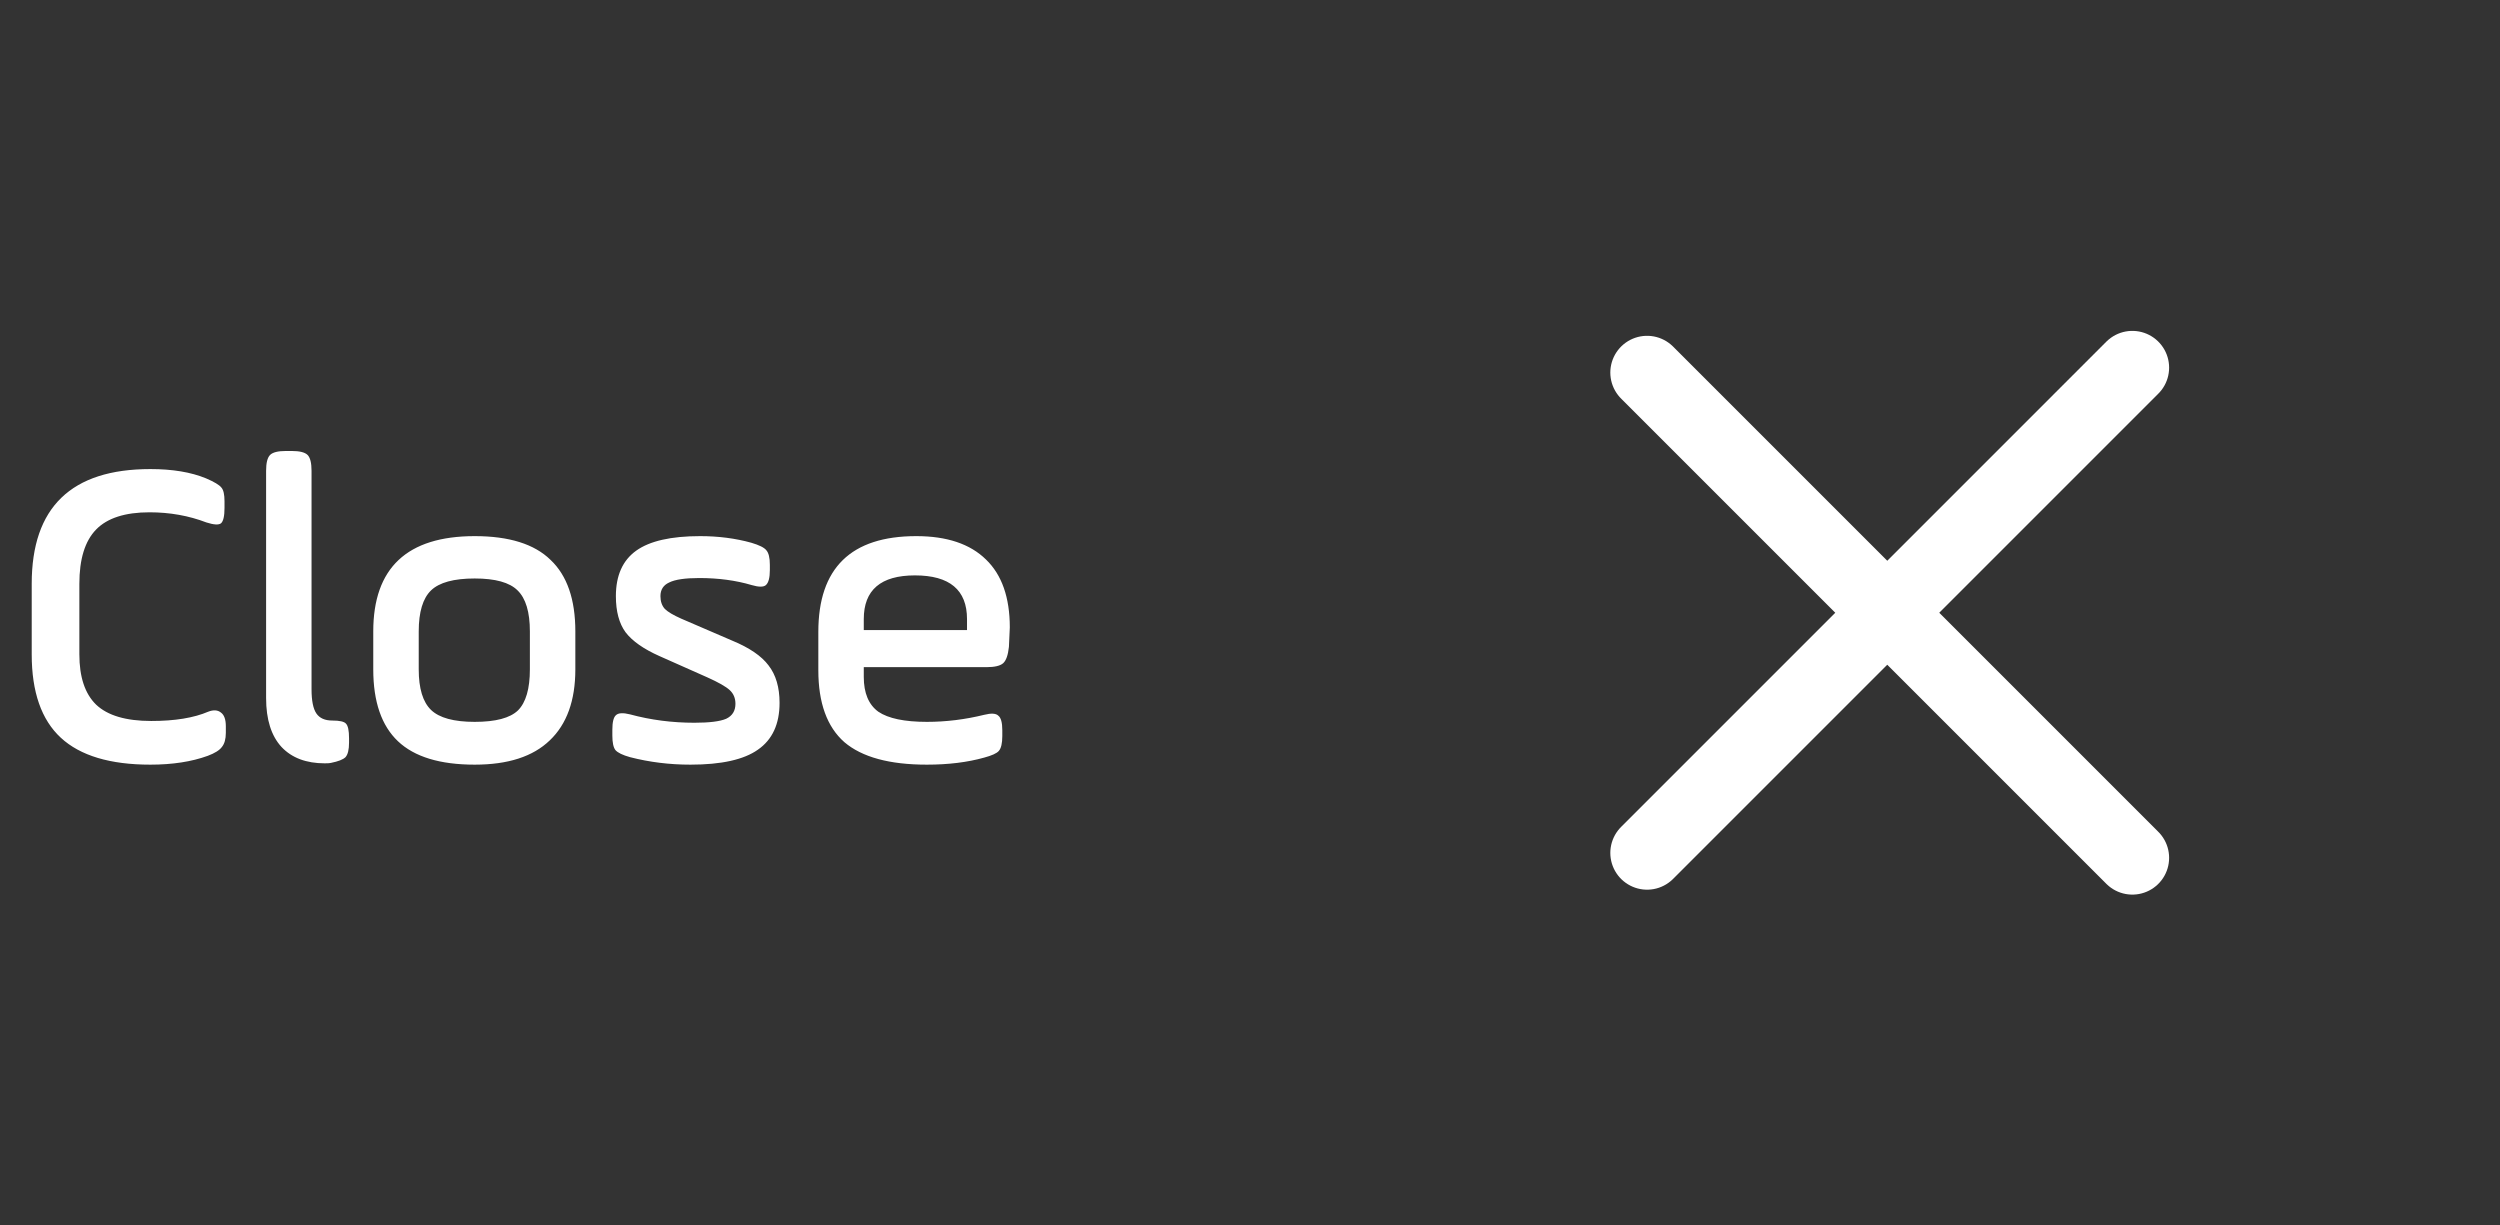
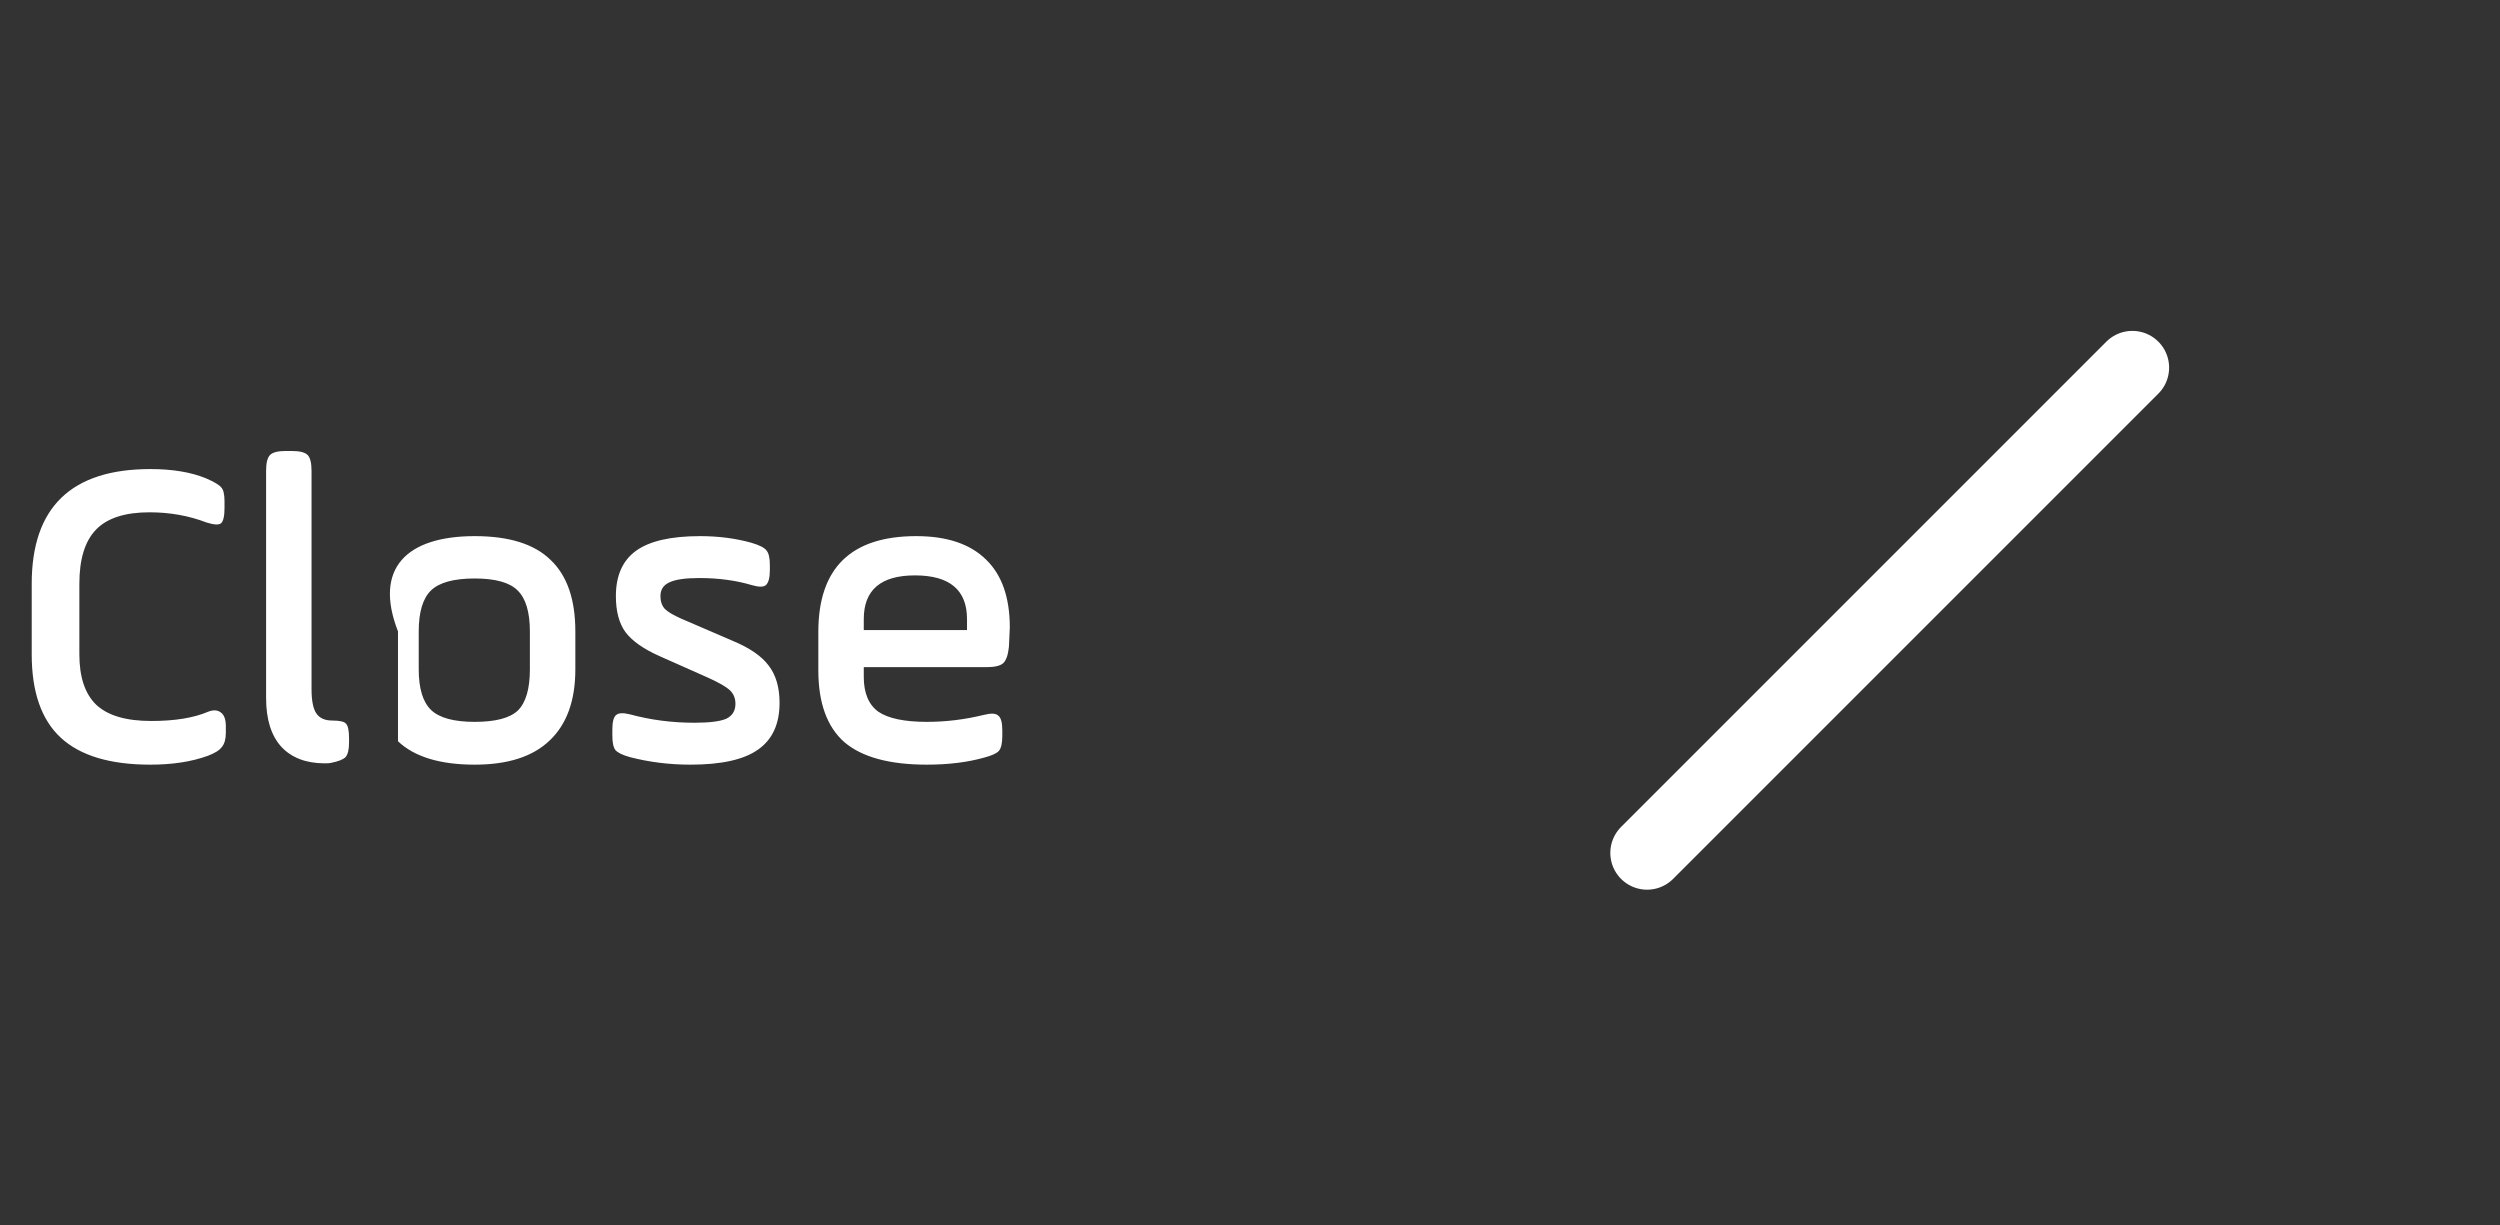
<svg xmlns="http://www.w3.org/2000/svg" width="102" height="50" viewBox="0 0 102 50" fill="none">
  <rect x="0" y="0" width="102" height="50" fill="#333333" stroke="none" />
  <path d="M87 15L67.201 34.799" stroke="white" stroke-width="3" stroke-linecap="round" />
-   <path d="M87 35L67.201 15.201" stroke="white" stroke-width="3" stroke-linecap="round" />
-   <path d="M3.238 23.818V26.698C3.238 27.622 3.466 28.306 3.922 28.75C4.39 29.194 5.14 29.416 6.172 29.416C7.132 29.416 7.906 29.29 8.494 29.038C8.71 28.954 8.884 28.966 9.016 29.074C9.148 29.17 9.214 29.356 9.214 29.632V29.902C9.214 30.154 9.16 30.346 9.052 30.478C8.956 30.61 8.764 30.73 8.476 30.838C7.816 31.078 7.036 31.198 6.136 31.198C4.492 31.198 3.274 30.832 2.482 30.1C1.69 29.368 1.294 28.234 1.294 26.698V23.818C1.294 20.698 2.908 19.138 6.136 19.138C7.036 19.138 7.792 19.264 8.404 19.516C8.74 19.66 8.95 19.786 9.034 19.894C9.118 19.99 9.16 20.176 9.16 20.452V20.722C9.16 21.058 9.112 21.268 9.016 21.352C8.92 21.424 8.722 21.412 8.422 21.316C7.702 21.04 6.928 20.902 6.1 20.902C5.104 20.902 4.378 21.136 3.922 21.604C3.466 22.072 3.238 22.81 3.238 23.818ZM10.857 28.48V19.21C10.857 18.886 10.911 18.67 11.019 18.562C11.127 18.454 11.343 18.4 11.667 18.4H11.901C12.225 18.4 12.441 18.454 12.549 18.562C12.657 18.67 12.711 18.886 12.711 19.21V28.12C12.711 28.588 12.777 28.918 12.909 29.11C13.041 29.302 13.257 29.398 13.557 29.398C13.857 29.398 14.043 29.44 14.115 29.524C14.199 29.608 14.241 29.806 14.241 30.118V30.298C14.241 30.586 14.193 30.784 14.097 30.892C14.001 30.988 13.803 31.066 13.503 31.126C13.467 31.138 13.383 31.144 13.251 31.144C12.495 31.144 11.907 30.922 11.487 30.478C11.067 30.022 10.857 29.356 10.857 28.48ZM21.619 27.31V25.762C21.619 24.97 21.451 24.412 21.116 24.088C20.791 23.764 20.209 23.602 19.369 23.602C18.517 23.602 17.924 23.764 17.587 24.088C17.252 24.412 17.084 24.97 17.084 25.762V27.31C17.084 28.09 17.252 28.642 17.587 28.966C17.924 29.29 18.517 29.452 19.369 29.452C20.221 29.452 20.809 29.296 21.134 28.984C21.457 28.66 21.619 28.102 21.619 27.31ZM19.369 31.198C17.953 31.198 16.91 30.88 16.238 30.244C15.566 29.608 15.229 28.63 15.229 27.31V25.762C15.229 23.17 16.61 21.874 19.369 21.874C20.773 21.874 21.805 22.198 22.465 22.846C23.137 23.482 23.474 24.454 23.474 25.762V27.31C23.474 28.582 23.125 29.548 22.43 30.208C21.745 30.868 20.726 31.198 19.369 31.198ZM24.984 30.01V29.776C24.984 29.464 25.032 29.266 25.128 29.182C25.224 29.086 25.416 29.074 25.704 29.146C26.544 29.374 27.42 29.488 28.332 29.488C28.944 29.488 29.376 29.434 29.628 29.326C29.88 29.206 30.006 29.002 30.006 28.714C30.006 28.486 29.928 28.3 29.772 28.156C29.616 28.012 29.31 27.838 28.854 27.634L26.91 26.77C26.262 26.482 25.8 26.158 25.524 25.798C25.26 25.438 25.128 24.946 25.128 24.322C25.128 23.482 25.404 22.864 25.956 22.468C26.508 22.072 27.378 21.874 28.566 21.874C29.31 21.874 30.006 21.964 30.654 22.144C30.978 22.24 31.182 22.342 31.266 22.45C31.362 22.558 31.41 22.756 31.41 23.044V23.26C31.41 23.572 31.356 23.776 31.248 23.872C31.152 23.956 30.96 23.956 30.672 23.872C30.024 23.68 29.31 23.584 28.53 23.584C27.954 23.584 27.546 23.644 27.306 23.764C27.066 23.872 26.946 24.058 26.946 24.322C26.946 24.538 27.006 24.712 27.126 24.844C27.246 24.964 27.468 25.096 27.792 25.24L29.88 26.14C30.576 26.428 31.068 26.764 31.356 27.148C31.656 27.532 31.806 28.042 31.806 28.678C31.806 29.542 31.512 30.178 30.924 30.586C30.348 30.994 29.43 31.198 28.17 31.198C27.318 31.198 26.496 31.096 25.704 30.892C25.404 30.808 25.206 30.712 25.11 30.604C25.026 30.496 24.984 30.298 24.984 30.01ZM41.2 25.6C41.2 25.648 41.188 25.912 41.164 26.392C41.128 26.728 41.05 26.95 40.93 27.058C40.81 27.166 40.582 27.22 40.246 27.22H35.242V27.616C35.242 28.276 35.44 28.75 35.836 29.038C36.244 29.314 36.904 29.452 37.816 29.452C38.596 29.452 39.376 29.356 40.156 29.164C40.444 29.092 40.636 29.104 40.732 29.2C40.84 29.284 40.894 29.482 40.894 29.794V30.028C40.894 30.328 40.846 30.532 40.75 30.64C40.666 30.736 40.468 30.826 40.156 30.91C39.472 31.102 38.692 31.198 37.816 31.198C36.292 31.198 35.17 30.892 34.45 30.28C33.742 29.656 33.388 28.678 33.388 27.346V25.78C33.388 23.176 34.72 21.874 37.384 21.874C38.632 21.874 39.58 22.192 40.228 22.828C40.876 23.452 41.2 24.376 41.2 25.6ZM35.242 25.258V25.708H39.454V25.258C39.454 24.07 38.746 23.476 37.33 23.476C35.938 23.476 35.242 24.07 35.242 25.258Z" fill="white" />
+   <path d="M3.238 23.818V26.698C3.238 27.622 3.466 28.306 3.922 28.75C4.39 29.194 5.14 29.416 6.172 29.416C7.132 29.416 7.906 29.29 8.494 29.038C8.71 28.954 8.884 28.966 9.016 29.074C9.148 29.17 9.214 29.356 9.214 29.632V29.902C9.214 30.154 9.16 30.346 9.052 30.478C8.956 30.61 8.764 30.73 8.476 30.838C7.816 31.078 7.036 31.198 6.136 31.198C4.492 31.198 3.274 30.832 2.482 30.1C1.69 29.368 1.294 28.234 1.294 26.698V23.818C1.294 20.698 2.908 19.138 6.136 19.138C7.036 19.138 7.792 19.264 8.404 19.516C8.74 19.66 8.95 19.786 9.034 19.894C9.118 19.99 9.16 20.176 9.16 20.452V20.722C9.16 21.058 9.112 21.268 9.016 21.352C8.92 21.424 8.722 21.412 8.422 21.316C7.702 21.04 6.928 20.902 6.1 20.902C5.104 20.902 4.378 21.136 3.922 21.604C3.466 22.072 3.238 22.81 3.238 23.818ZM10.857 28.48V19.21C10.857 18.886 10.911 18.67 11.019 18.562C11.127 18.454 11.343 18.4 11.667 18.4H11.901C12.225 18.4 12.441 18.454 12.549 18.562C12.657 18.67 12.711 18.886 12.711 19.21V28.12C12.711 28.588 12.777 28.918 12.909 29.11C13.041 29.302 13.257 29.398 13.557 29.398C13.857 29.398 14.043 29.44 14.115 29.524C14.199 29.608 14.241 29.806 14.241 30.118V30.298C14.241 30.586 14.193 30.784 14.097 30.892C14.001 30.988 13.803 31.066 13.503 31.126C13.467 31.138 13.383 31.144 13.251 31.144C12.495 31.144 11.907 30.922 11.487 30.478C11.067 30.022 10.857 29.356 10.857 28.48ZM21.619 27.31V25.762C21.619 24.97 21.451 24.412 21.116 24.088C20.791 23.764 20.209 23.602 19.369 23.602C18.517 23.602 17.924 23.764 17.587 24.088C17.252 24.412 17.084 24.97 17.084 25.762V27.31C17.084 28.09 17.252 28.642 17.587 28.966C17.924 29.29 18.517 29.452 19.369 29.452C20.221 29.452 20.809 29.296 21.134 28.984C21.457 28.66 21.619 28.102 21.619 27.31ZM19.369 31.198C17.953 31.198 16.91 30.88 16.238 30.244V25.762C15.229 23.17 16.61 21.874 19.369 21.874C20.773 21.874 21.805 22.198 22.465 22.846C23.137 23.482 23.474 24.454 23.474 25.762V27.31C23.474 28.582 23.125 29.548 22.43 30.208C21.745 30.868 20.726 31.198 19.369 31.198ZM24.984 30.01V29.776C24.984 29.464 25.032 29.266 25.128 29.182C25.224 29.086 25.416 29.074 25.704 29.146C26.544 29.374 27.42 29.488 28.332 29.488C28.944 29.488 29.376 29.434 29.628 29.326C29.88 29.206 30.006 29.002 30.006 28.714C30.006 28.486 29.928 28.3 29.772 28.156C29.616 28.012 29.31 27.838 28.854 27.634L26.91 26.77C26.262 26.482 25.8 26.158 25.524 25.798C25.26 25.438 25.128 24.946 25.128 24.322C25.128 23.482 25.404 22.864 25.956 22.468C26.508 22.072 27.378 21.874 28.566 21.874C29.31 21.874 30.006 21.964 30.654 22.144C30.978 22.24 31.182 22.342 31.266 22.45C31.362 22.558 31.41 22.756 31.41 23.044V23.26C31.41 23.572 31.356 23.776 31.248 23.872C31.152 23.956 30.96 23.956 30.672 23.872C30.024 23.68 29.31 23.584 28.53 23.584C27.954 23.584 27.546 23.644 27.306 23.764C27.066 23.872 26.946 24.058 26.946 24.322C26.946 24.538 27.006 24.712 27.126 24.844C27.246 24.964 27.468 25.096 27.792 25.24L29.88 26.14C30.576 26.428 31.068 26.764 31.356 27.148C31.656 27.532 31.806 28.042 31.806 28.678C31.806 29.542 31.512 30.178 30.924 30.586C30.348 30.994 29.43 31.198 28.17 31.198C27.318 31.198 26.496 31.096 25.704 30.892C25.404 30.808 25.206 30.712 25.11 30.604C25.026 30.496 24.984 30.298 24.984 30.01ZM41.2 25.6C41.2 25.648 41.188 25.912 41.164 26.392C41.128 26.728 41.05 26.95 40.93 27.058C40.81 27.166 40.582 27.22 40.246 27.22H35.242V27.616C35.242 28.276 35.44 28.75 35.836 29.038C36.244 29.314 36.904 29.452 37.816 29.452C38.596 29.452 39.376 29.356 40.156 29.164C40.444 29.092 40.636 29.104 40.732 29.2C40.84 29.284 40.894 29.482 40.894 29.794V30.028C40.894 30.328 40.846 30.532 40.75 30.64C40.666 30.736 40.468 30.826 40.156 30.91C39.472 31.102 38.692 31.198 37.816 31.198C36.292 31.198 35.17 30.892 34.45 30.28C33.742 29.656 33.388 28.678 33.388 27.346V25.78C33.388 23.176 34.72 21.874 37.384 21.874C38.632 21.874 39.58 22.192 40.228 22.828C40.876 23.452 41.2 24.376 41.2 25.6ZM35.242 25.258V25.708H39.454V25.258C39.454 24.07 38.746 23.476 37.33 23.476C35.938 23.476 35.242 24.07 35.242 25.258Z" fill="white" />
</svg>